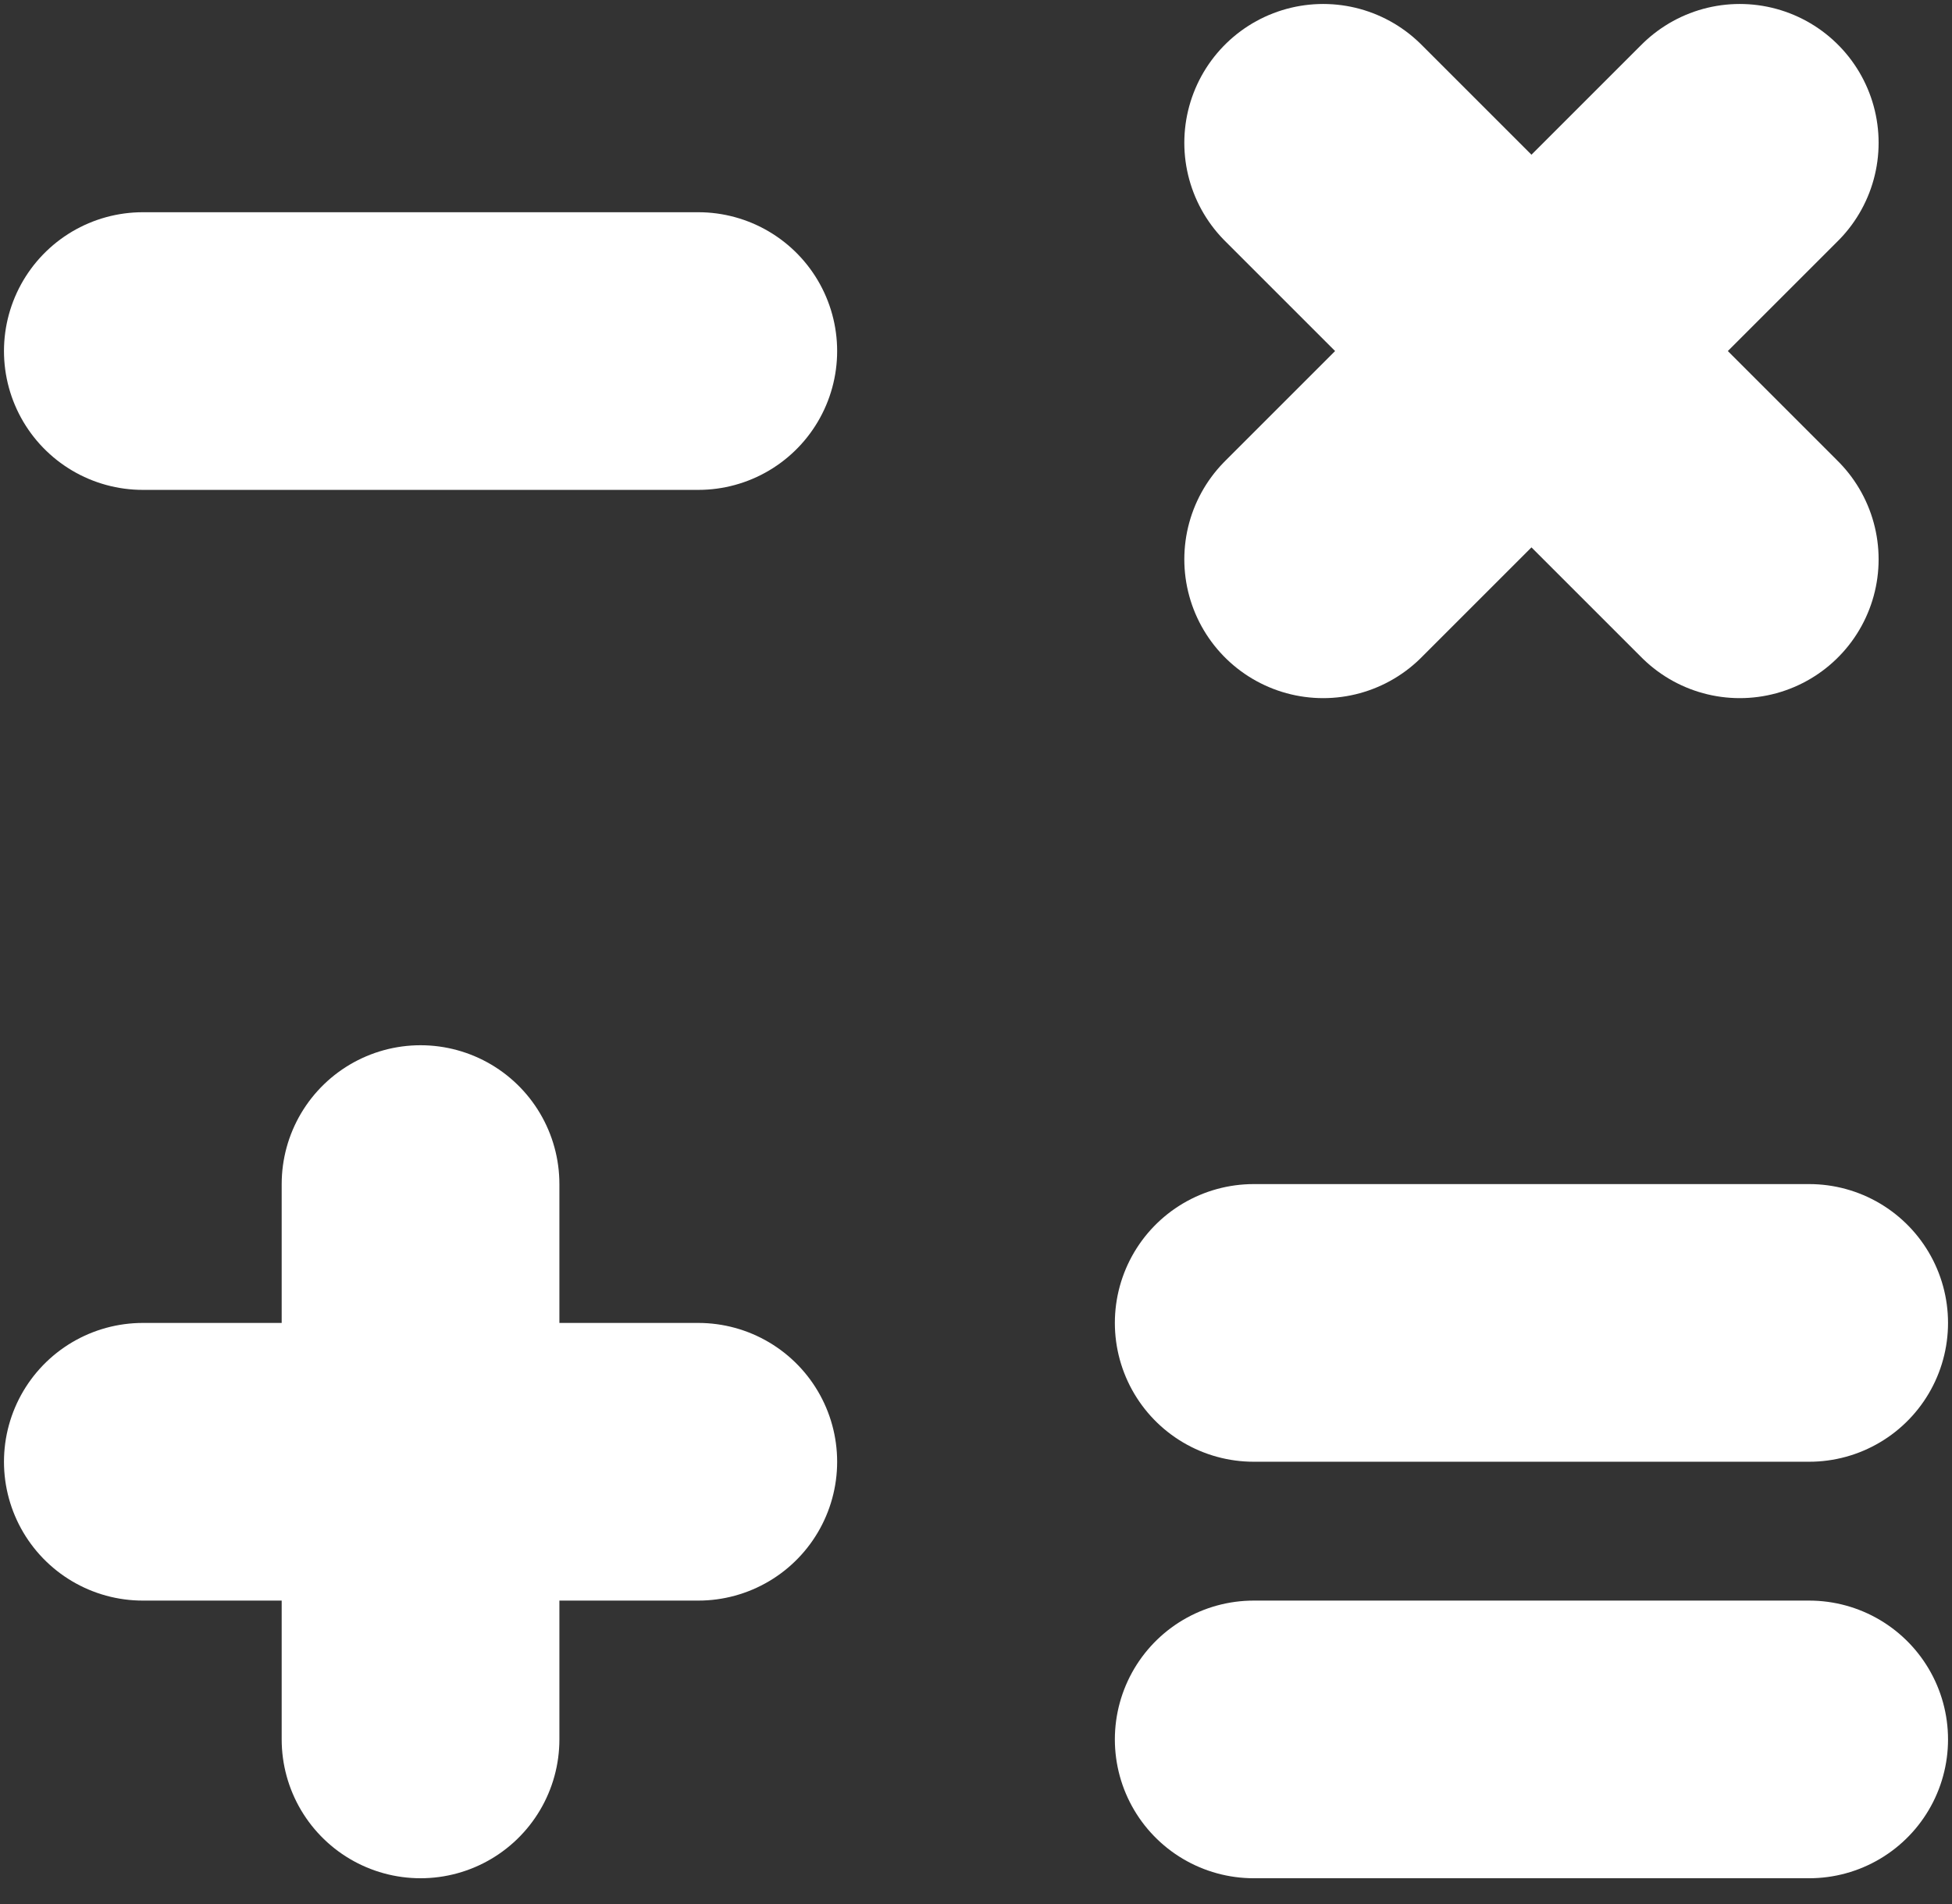
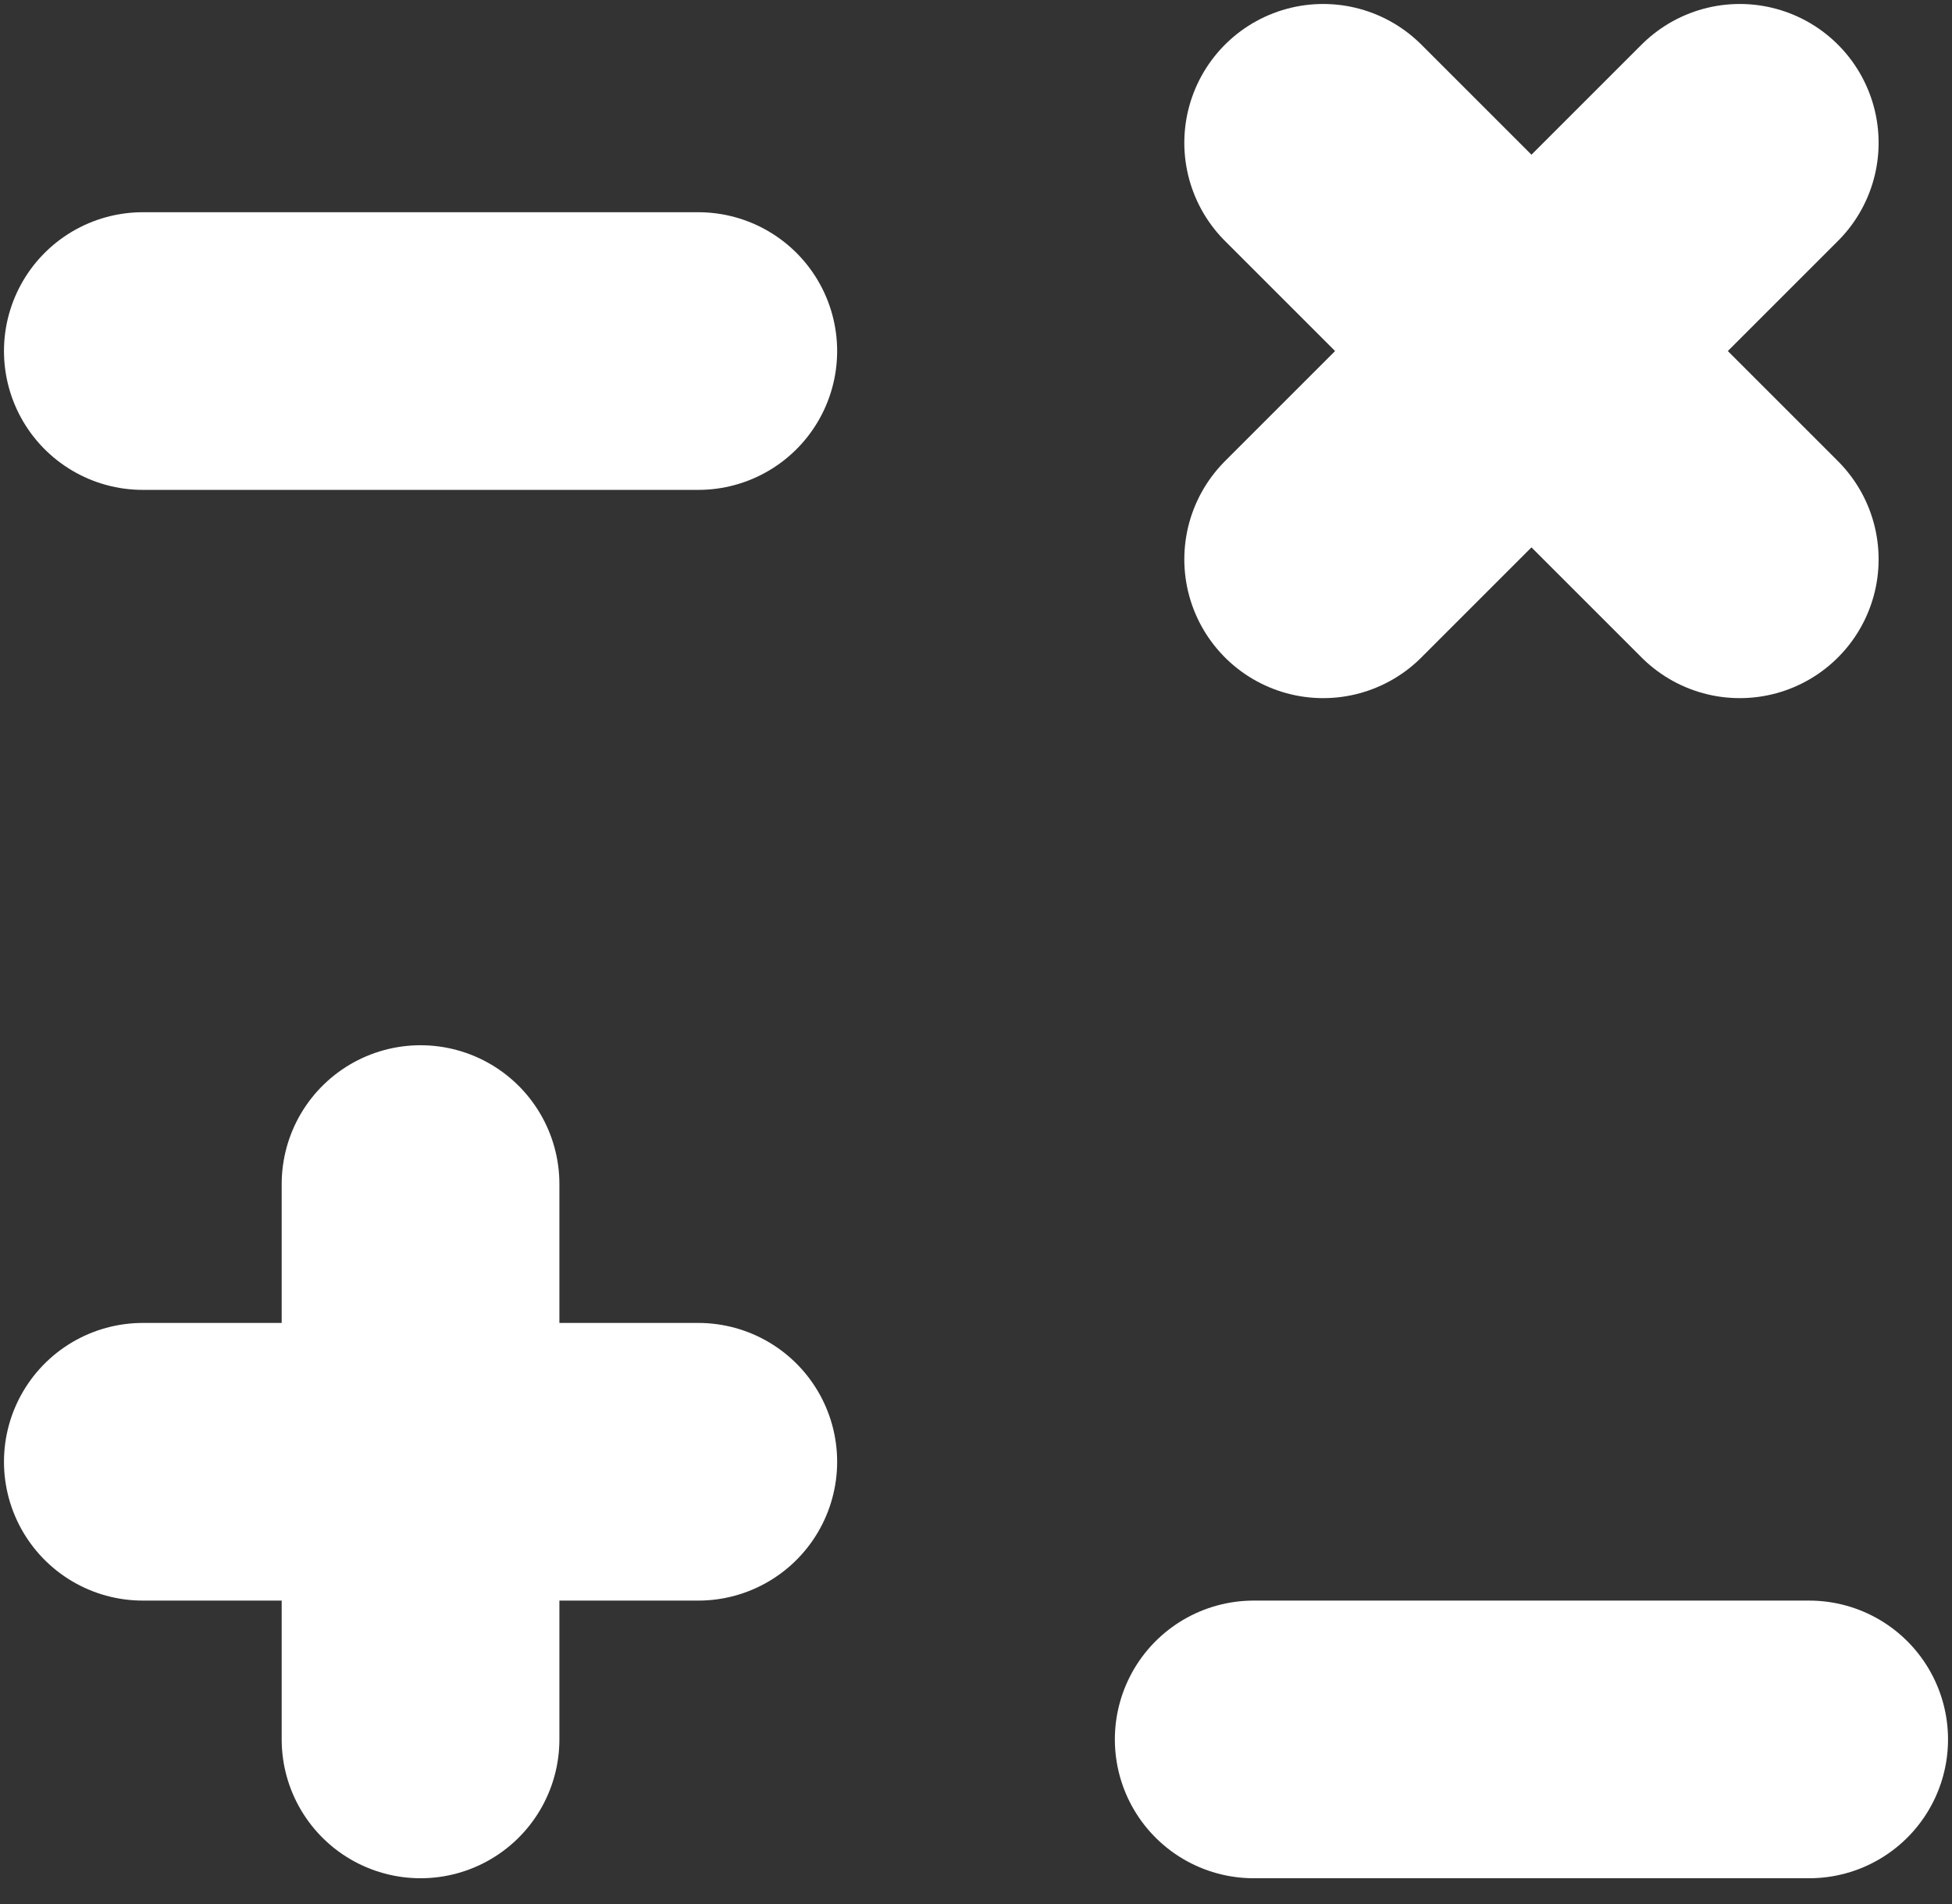
<svg xmlns="http://www.w3.org/2000/svg" width="41" height="40" viewBox="0 0 41 40" fill="none">
  <rect x="0" y="0" width="41" height="40" fill="#333333" stroke="none" />
-   <path d="M3 30.709H14.667M8.833 36.542V24.875M27.792 3L36.542 11.75M27.792 11.75L36.542 3M3 7.375H14.667M26.333 27.792H38M26.333 36.542H38" stroke="white" stroke-width="5.833" stroke-linecap="round" stroke-linejoin="round" />
+   <path d="M3 30.709H14.667M8.833 36.542V24.875M27.792 3L36.542 11.75M27.792 11.75L36.542 3M3 7.375H14.667M26.333 27.792M26.333 36.542H38" stroke="white" stroke-width="5.833" stroke-linecap="round" stroke-linejoin="round" />
</svg>